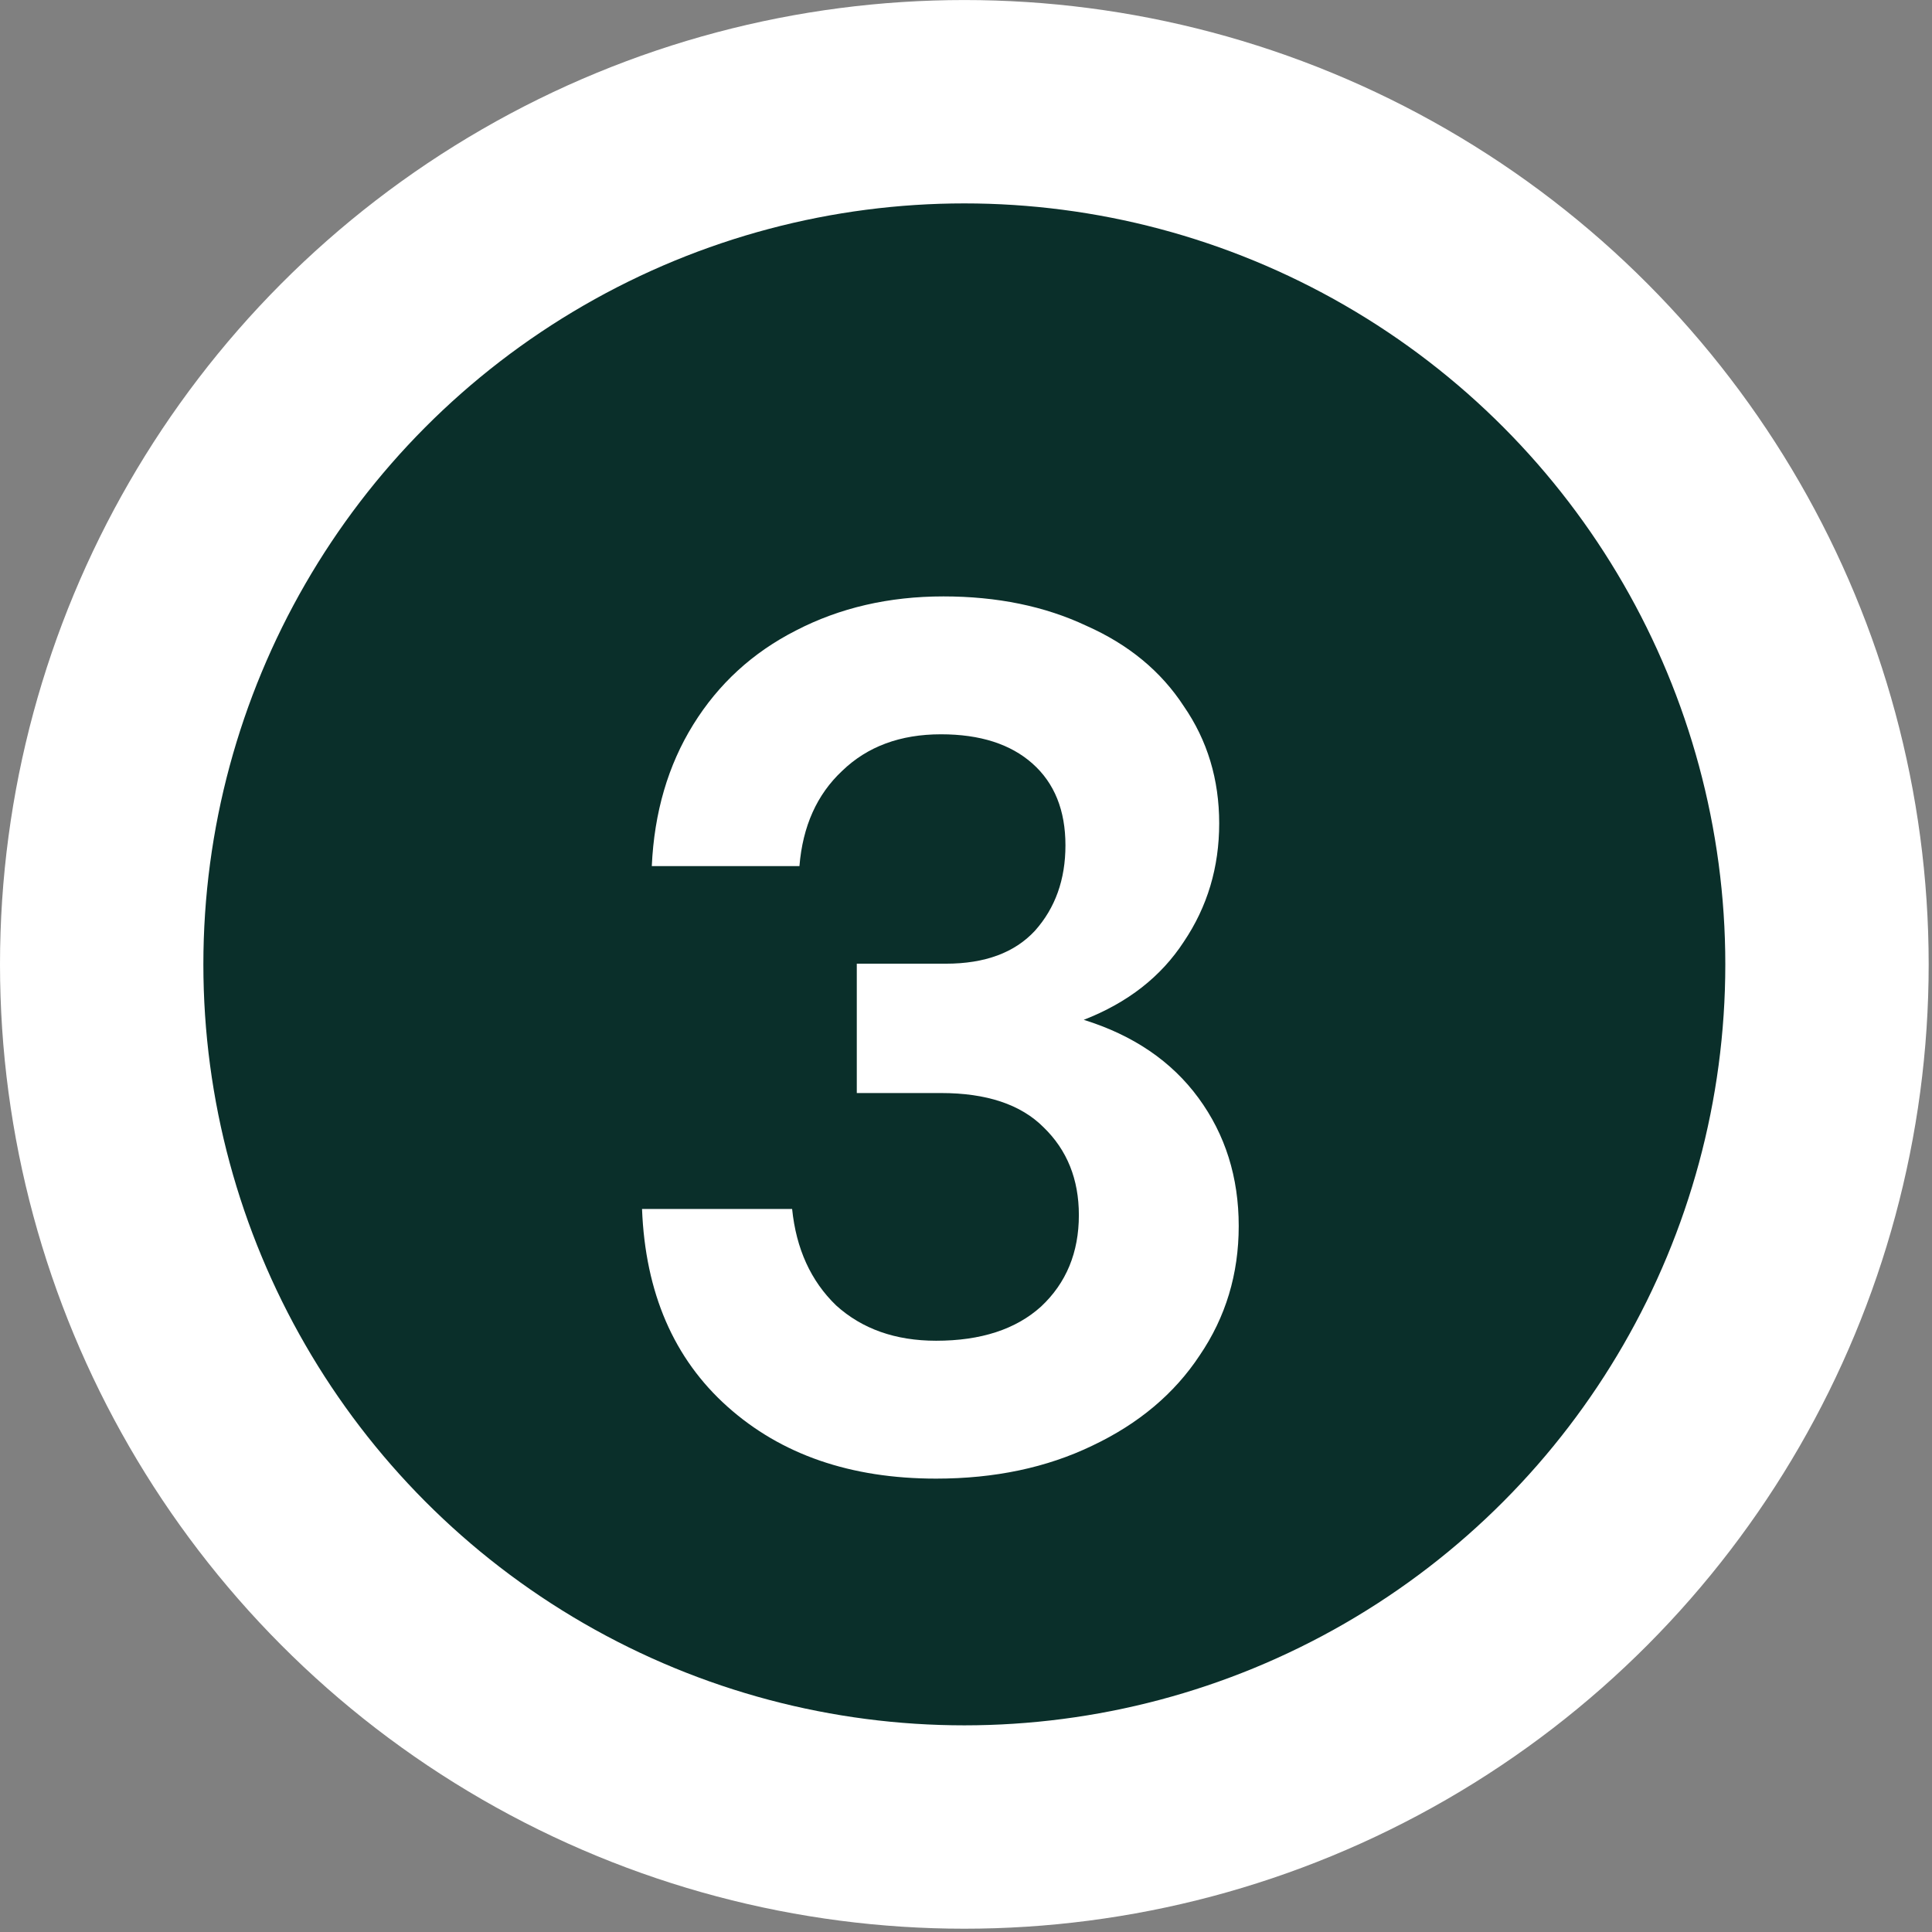
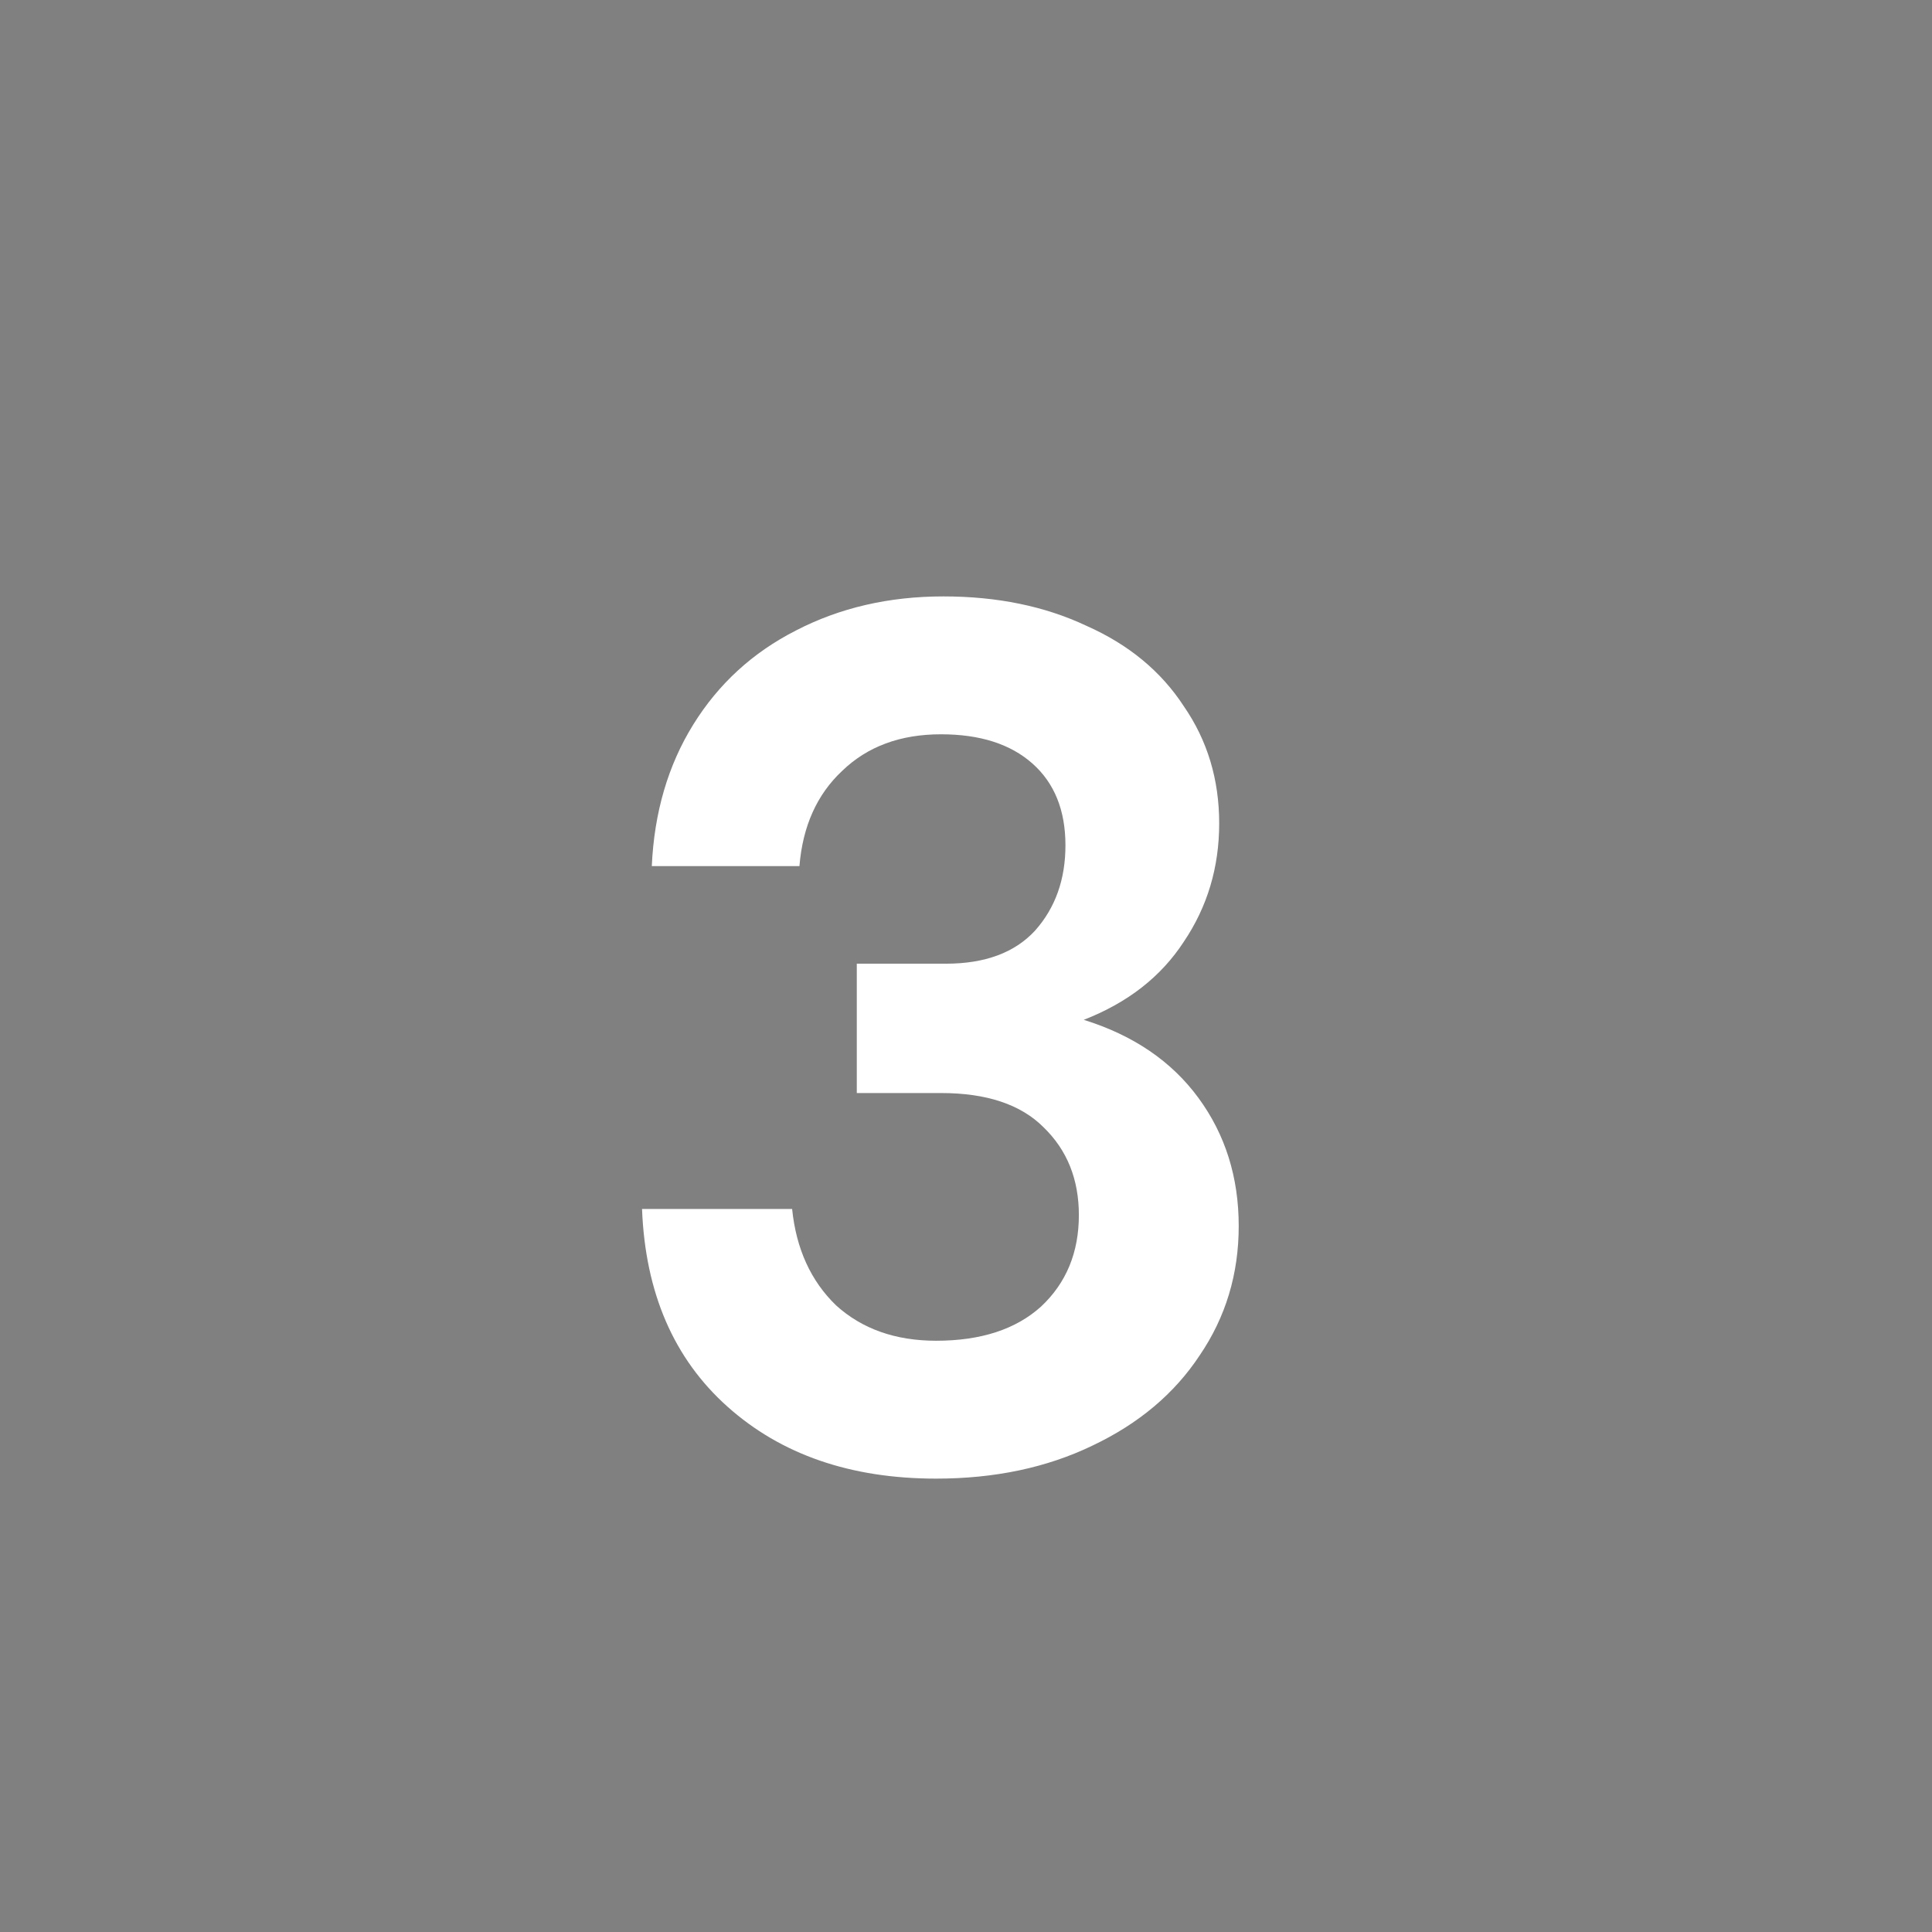
<svg xmlns="http://www.w3.org/2000/svg" width="57" height="57" viewBox="0 0 57 57" fill="none">
  <rect x="0" y="0" width="57" height="57" fill="#808080" stroke="none" />
-   <circle cx="28.451" cy="28.452" r="25.451" fill="#0A2F2A" stroke="white" stroke-width="6" />
  <path d="M27.618 43.624C25.098 43.624 23.046 42.916 21.462 41.5C19.878 40.084 19.038 38.14 18.942 35.668H23.37C23.49 36.844 23.922 37.792 24.666 38.512C25.434 39.208 26.418 39.556 27.618 39.556C28.938 39.556 29.97 39.22 30.714 38.548C31.458 37.852 31.83 36.952 31.83 35.848C31.83 34.792 31.482 33.928 30.786 33.256C30.114 32.584 29.106 32.248 27.762 32.248H25.278V28.432H27.906C29.058 28.432 29.934 28.108 30.534 27.46C31.134 26.788 31.434 25.948 31.434 24.94C31.434 23.908 31.11 23.104 30.462 22.528C29.814 21.952 28.914 21.664 27.762 21.664C26.562 21.664 25.59 22.024 24.846 22.744C24.102 23.44 23.682 24.376 23.586 25.552H19.23C19.302 23.968 19.71 22.576 20.454 21.376C21.198 20.176 22.206 19.252 23.478 18.604C24.774 17.932 26.226 17.596 27.834 17.596C29.418 17.596 30.822 17.884 32.046 18.46C33.294 19.012 34.254 19.804 34.926 20.836C35.622 21.844 35.97 22.996 35.97 24.292C35.97 25.588 35.622 26.752 34.926 27.784C34.254 28.816 33.27 29.584 31.974 30.088C33.438 30.544 34.566 31.312 35.358 32.392C36.15 33.472 36.546 34.732 36.546 36.172C36.546 37.588 36.162 38.86 35.394 39.988C34.65 41.116 33.594 42.004 32.226 42.652C30.882 43.3 29.346 43.624 27.618 43.624Z" fill="white" />
</svg>